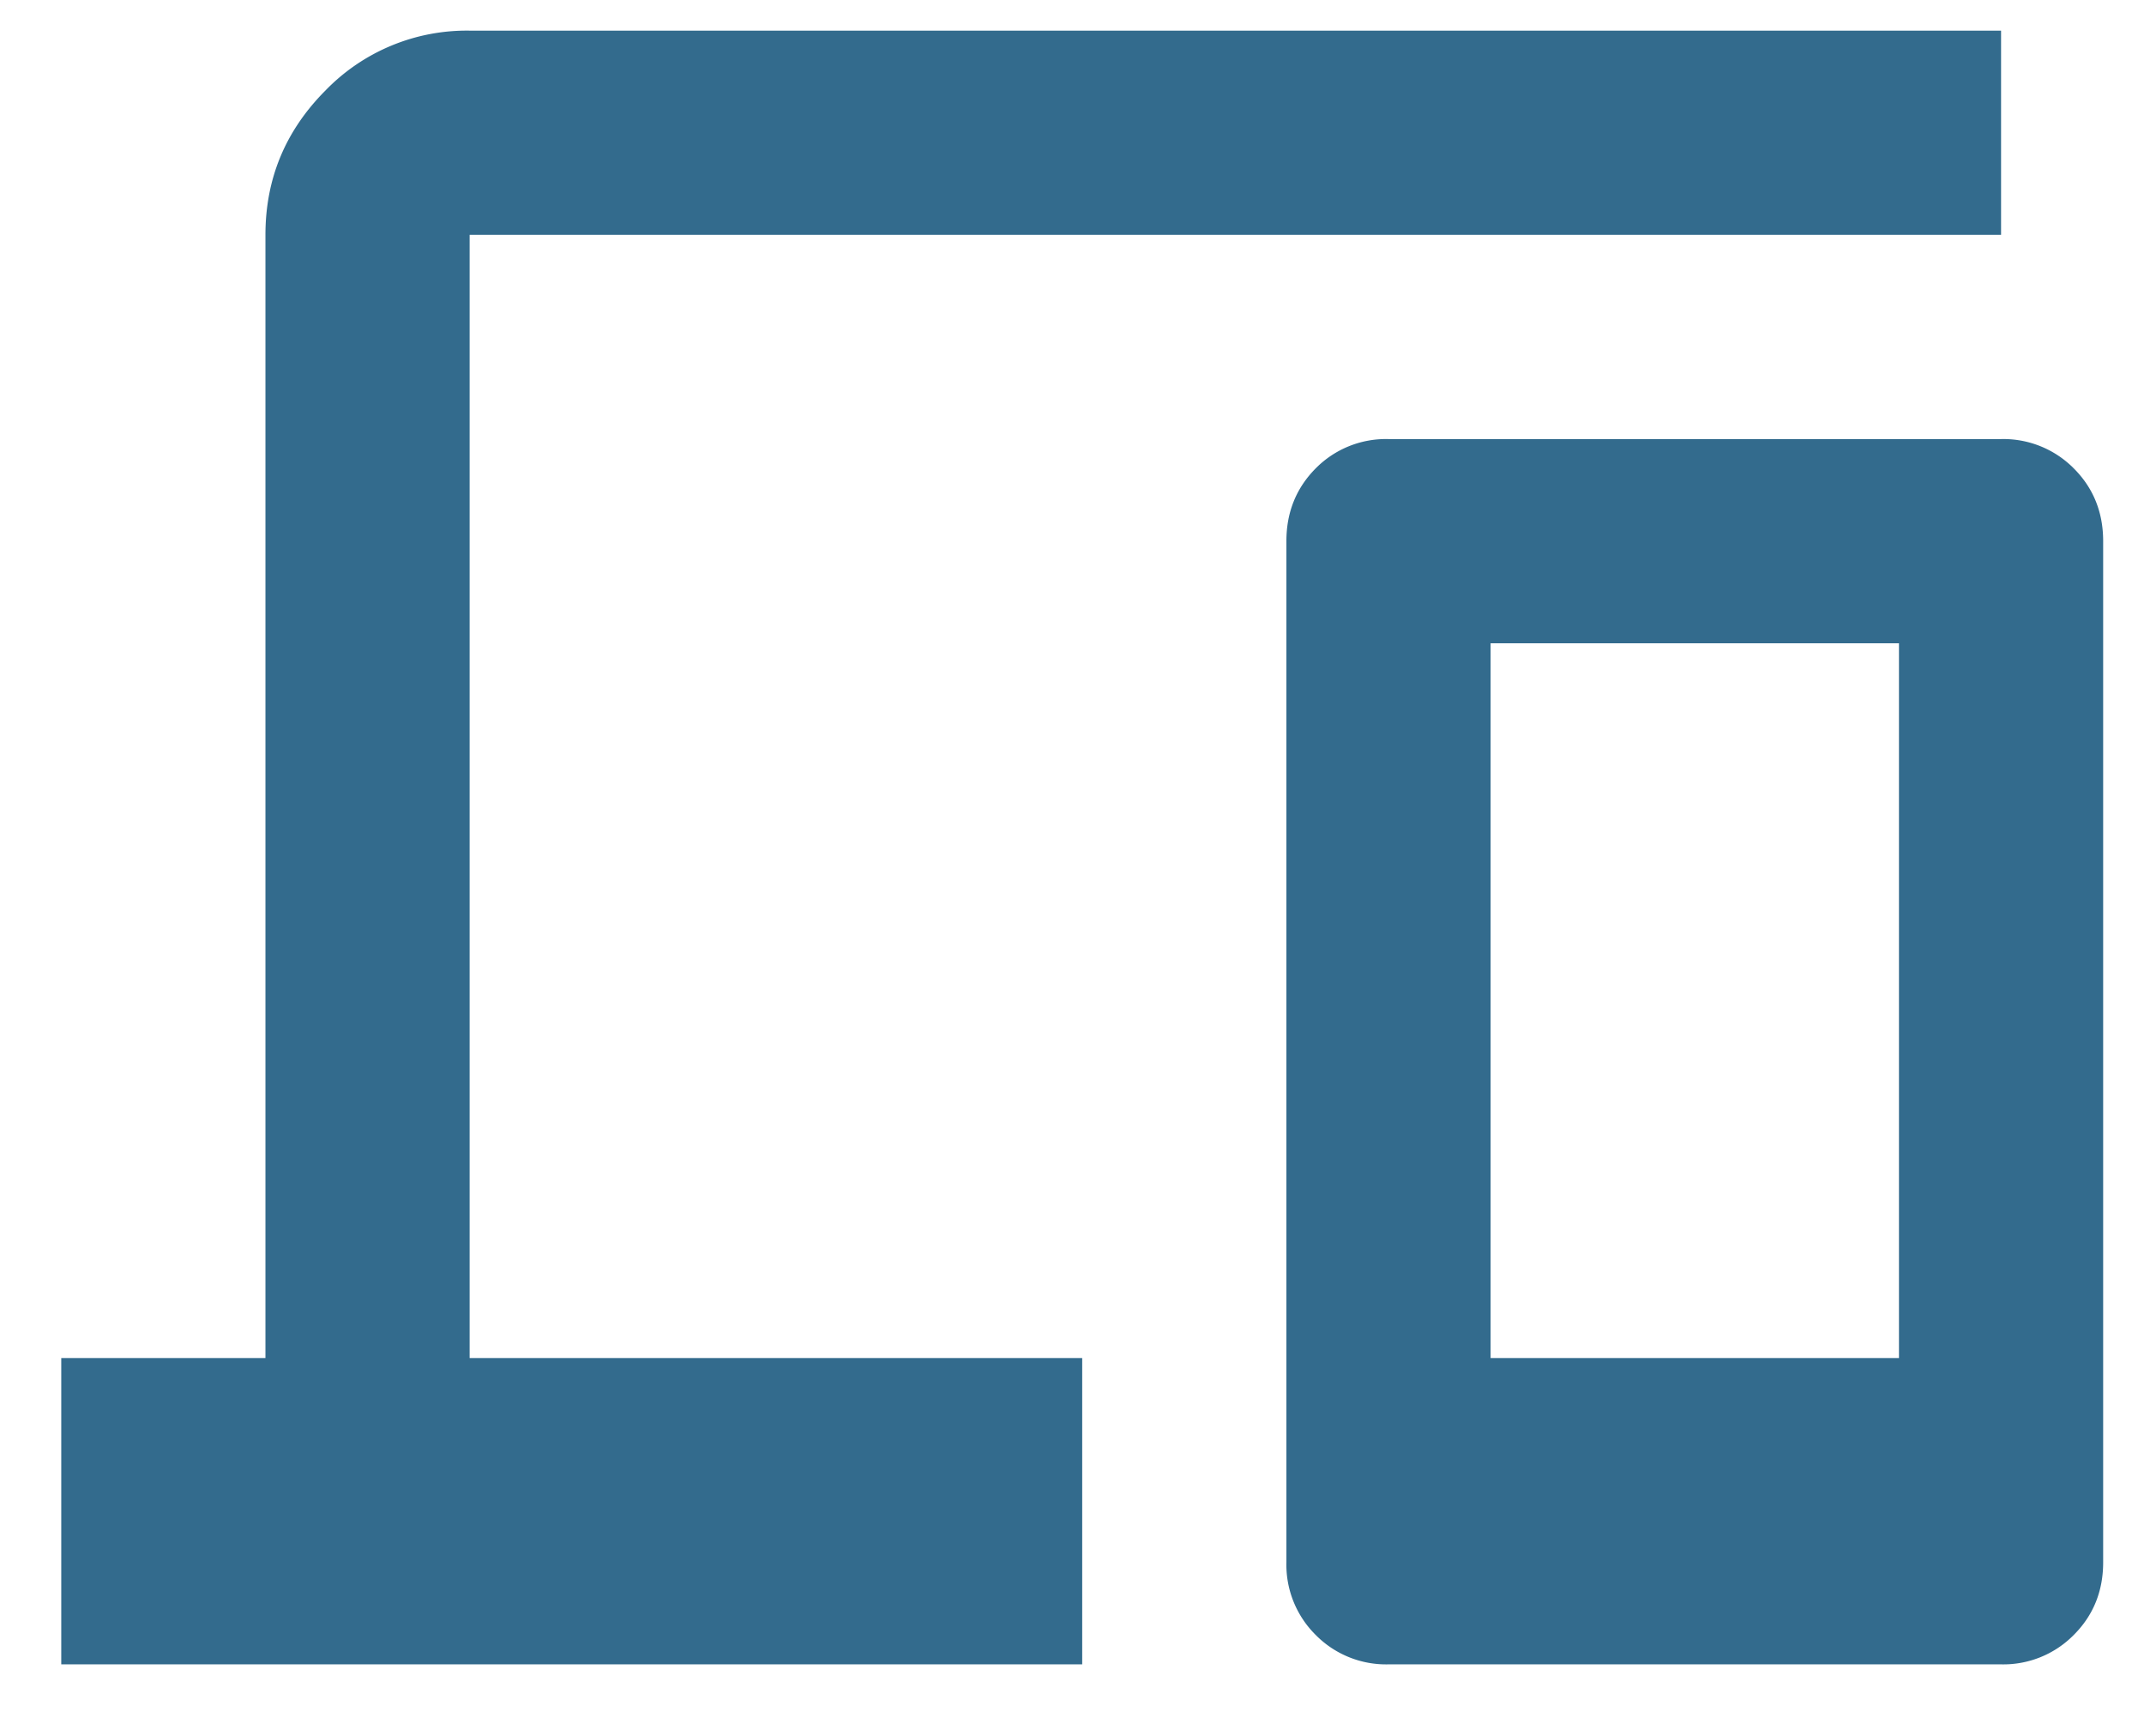
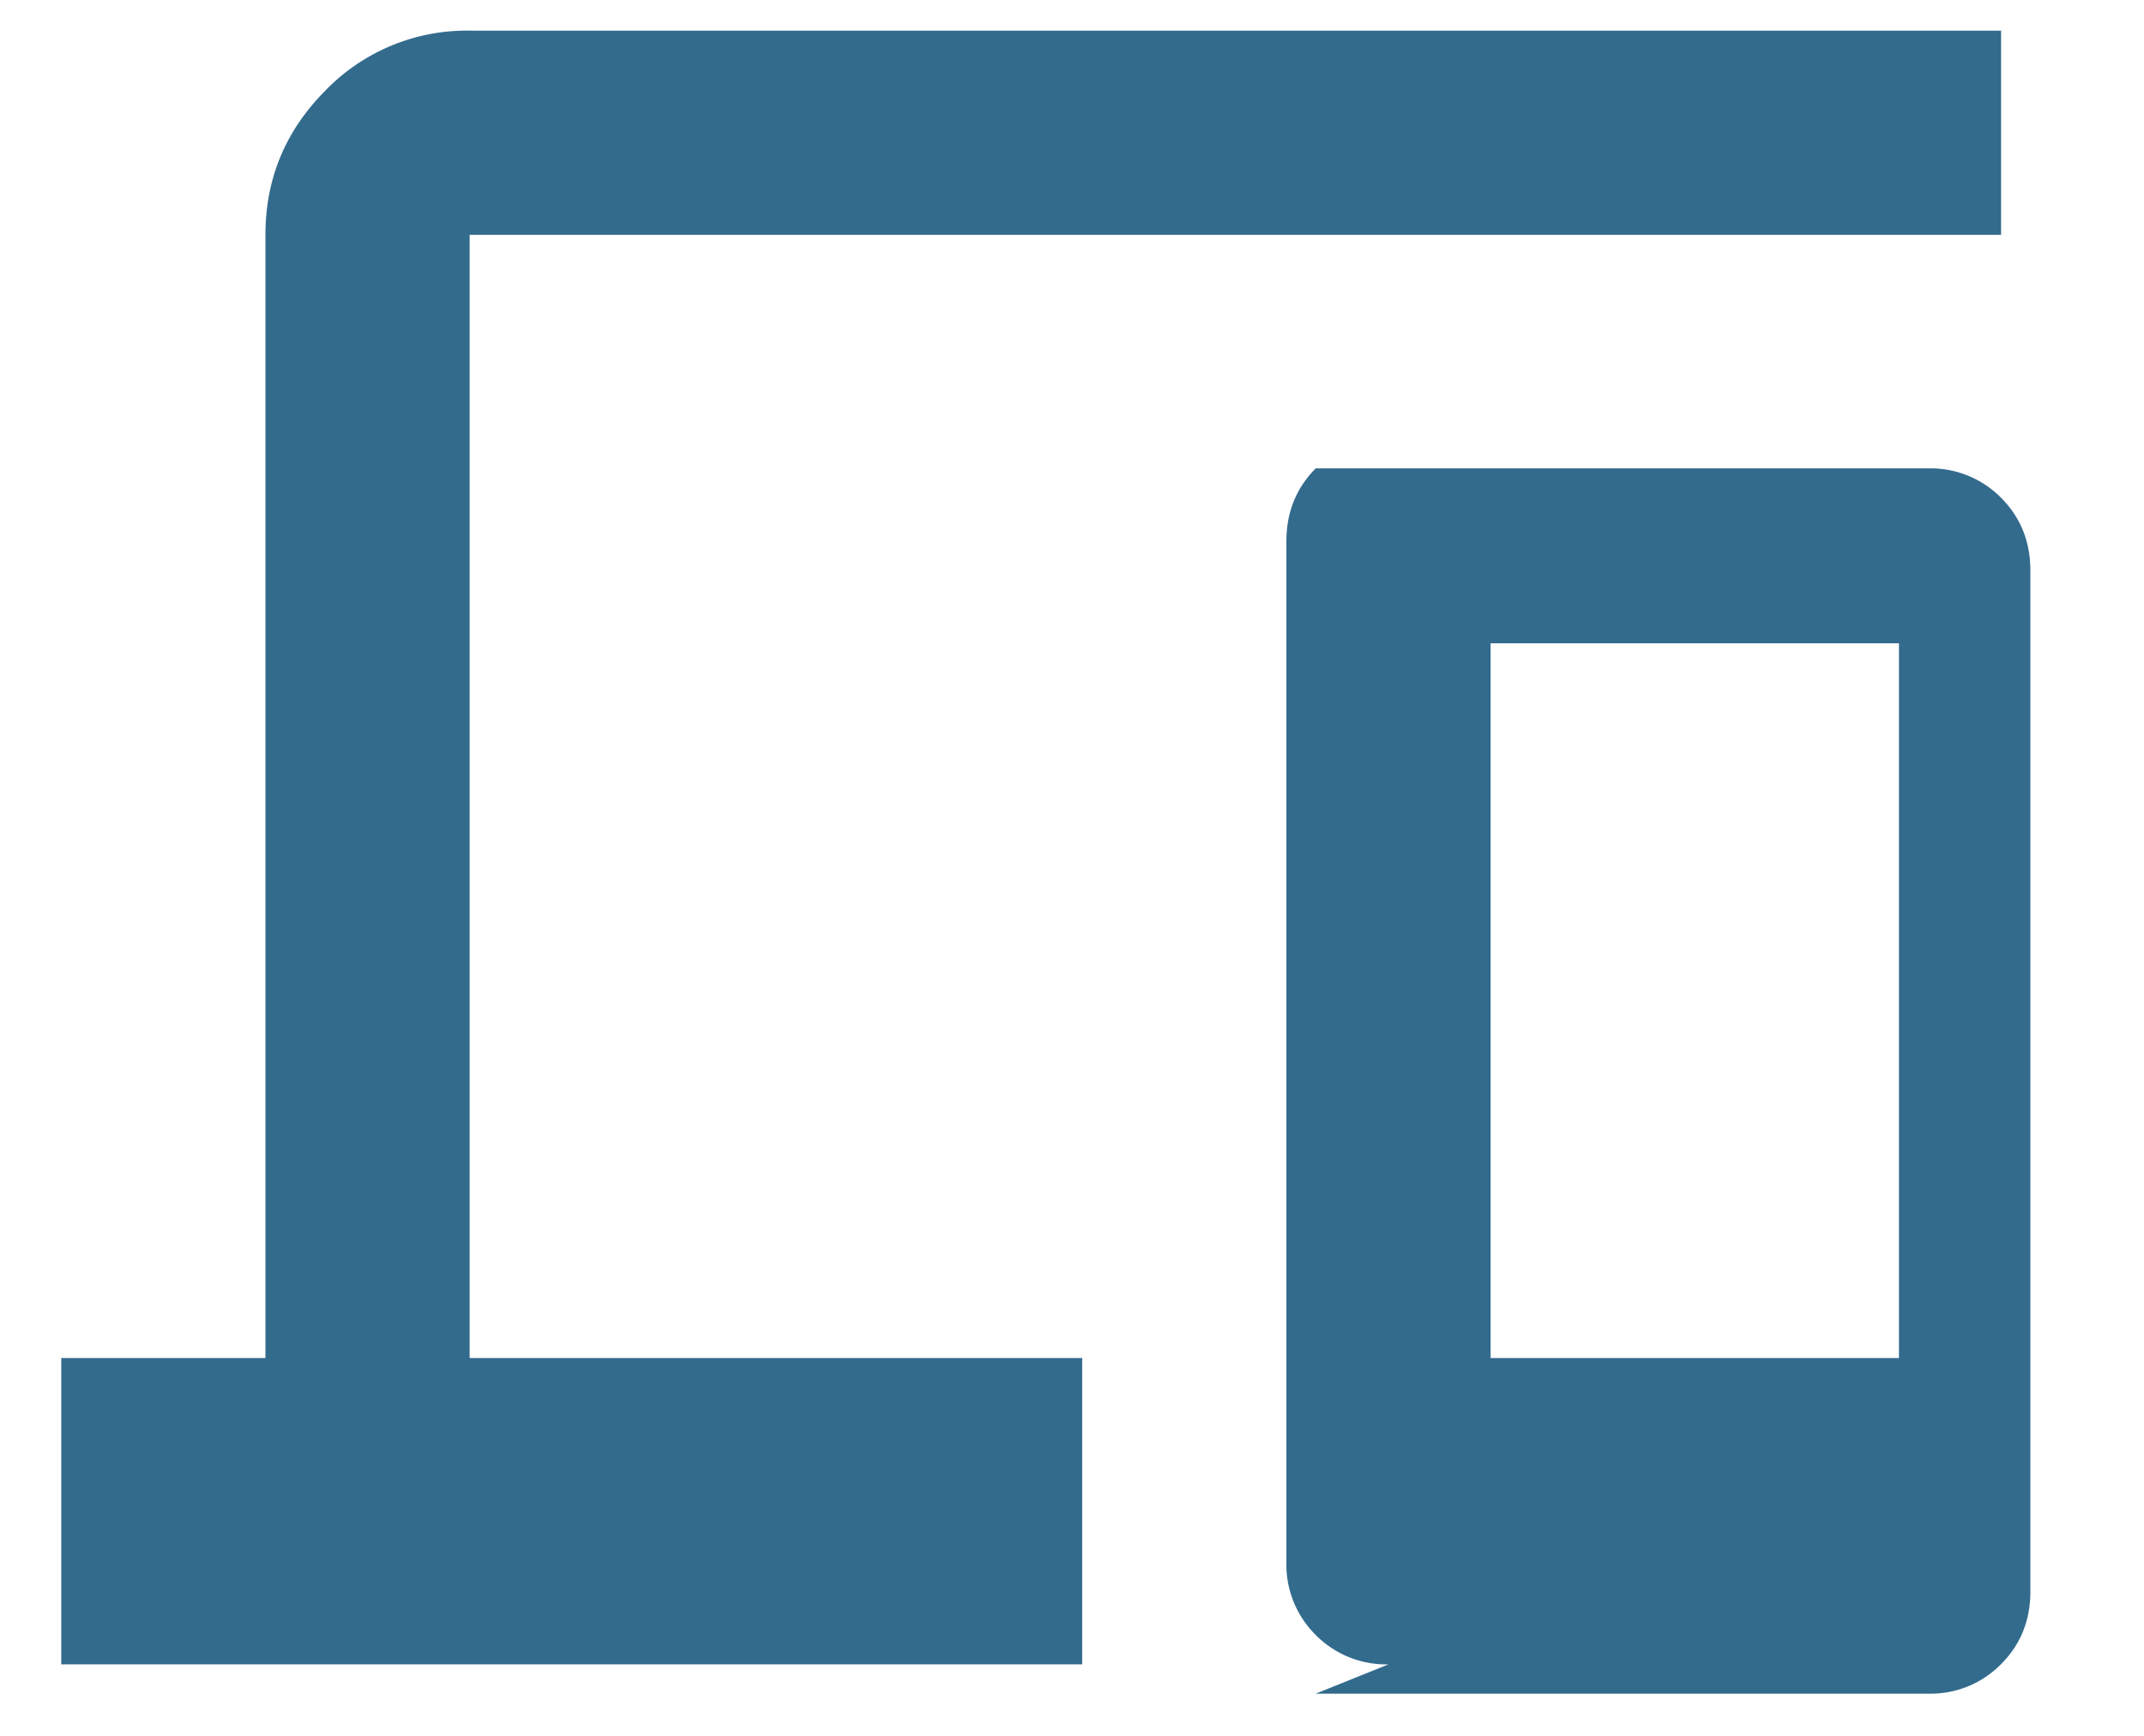
<svg xmlns="http://www.w3.org/2000/svg" width="21" height="17" fill="none">
-   <path d="M.6 16.3v-3h2v-11c0-.55.196-1.02.587-1.413A1.926 1.926 0 014.6.3h15v2h-15v11h6v3H.6zm13 0a.968.968 0 01-.713-.288.968.968 0 01-.287-.712v-10c0-.283.096-.52.287-.713A.967.967 0 0113.6 4.3h6a.97.97 0 01.712.287c.192.192.288.43.288.713v10c0 .283-.096.52-.288.712a.968.968 0 01-.712.288h-6zm1-3h4v-7h-4v7z" fill="#336B8D" />
+   <path d="M.6 16.3v-3h2v-11c0-.55.196-1.02.587-1.413A1.926 1.926 0 014.6.3h15v2h-15v11h6v3H.6zm13 0a.968.968 0 01-.713-.288.968.968 0 01-.287-.712v-10c0-.283.096-.52.287-.713h6a.97.97 0 01.712.287c.192.192.288.43.288.713v10c0 .283-.096.52-.288.712a.968.968 0 01-.712.288h-6zm1-3h4v-7h-4v7z" fill="#336B8D" />
</svg>